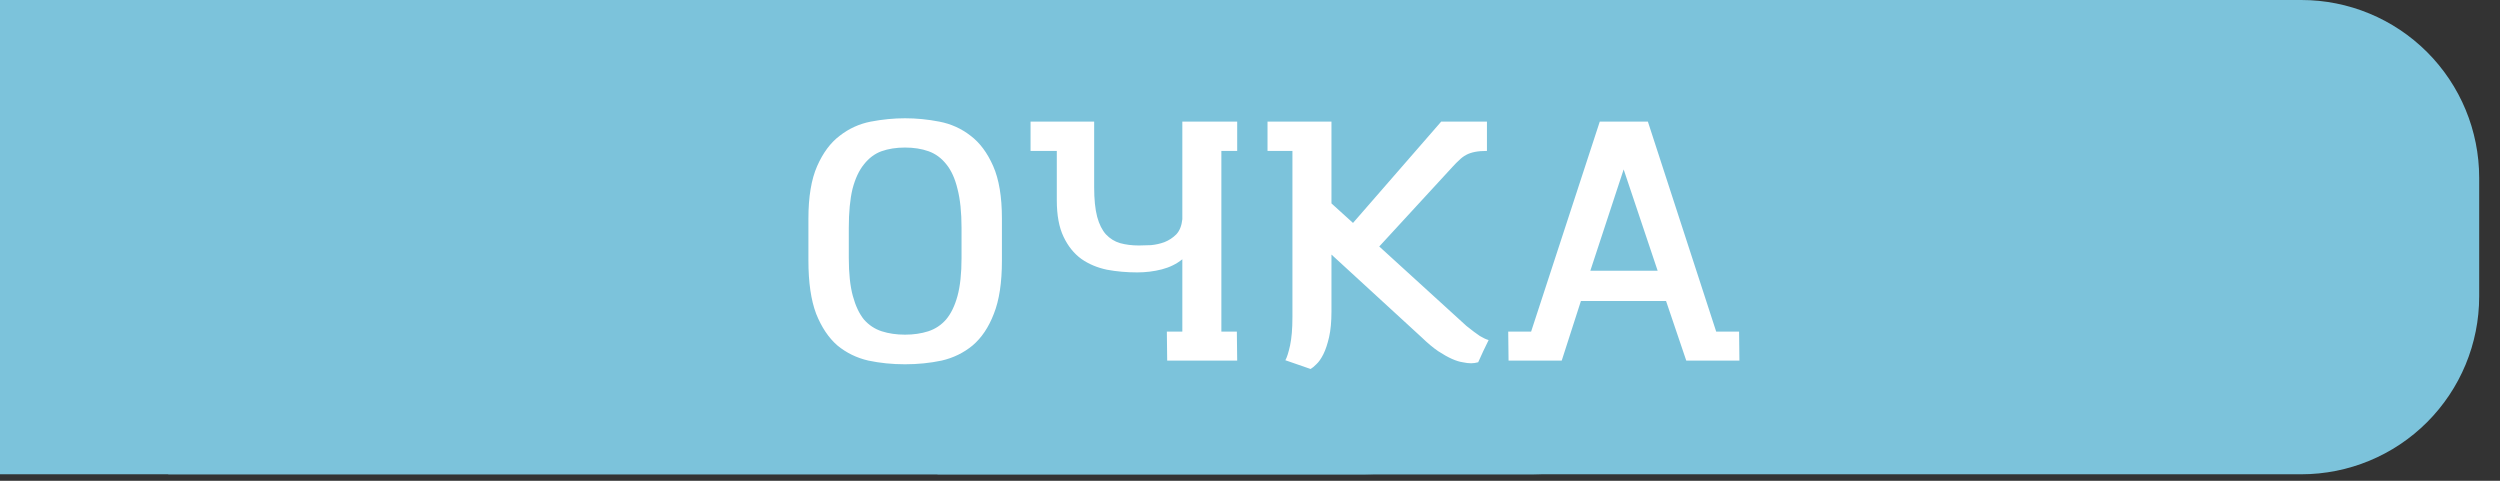
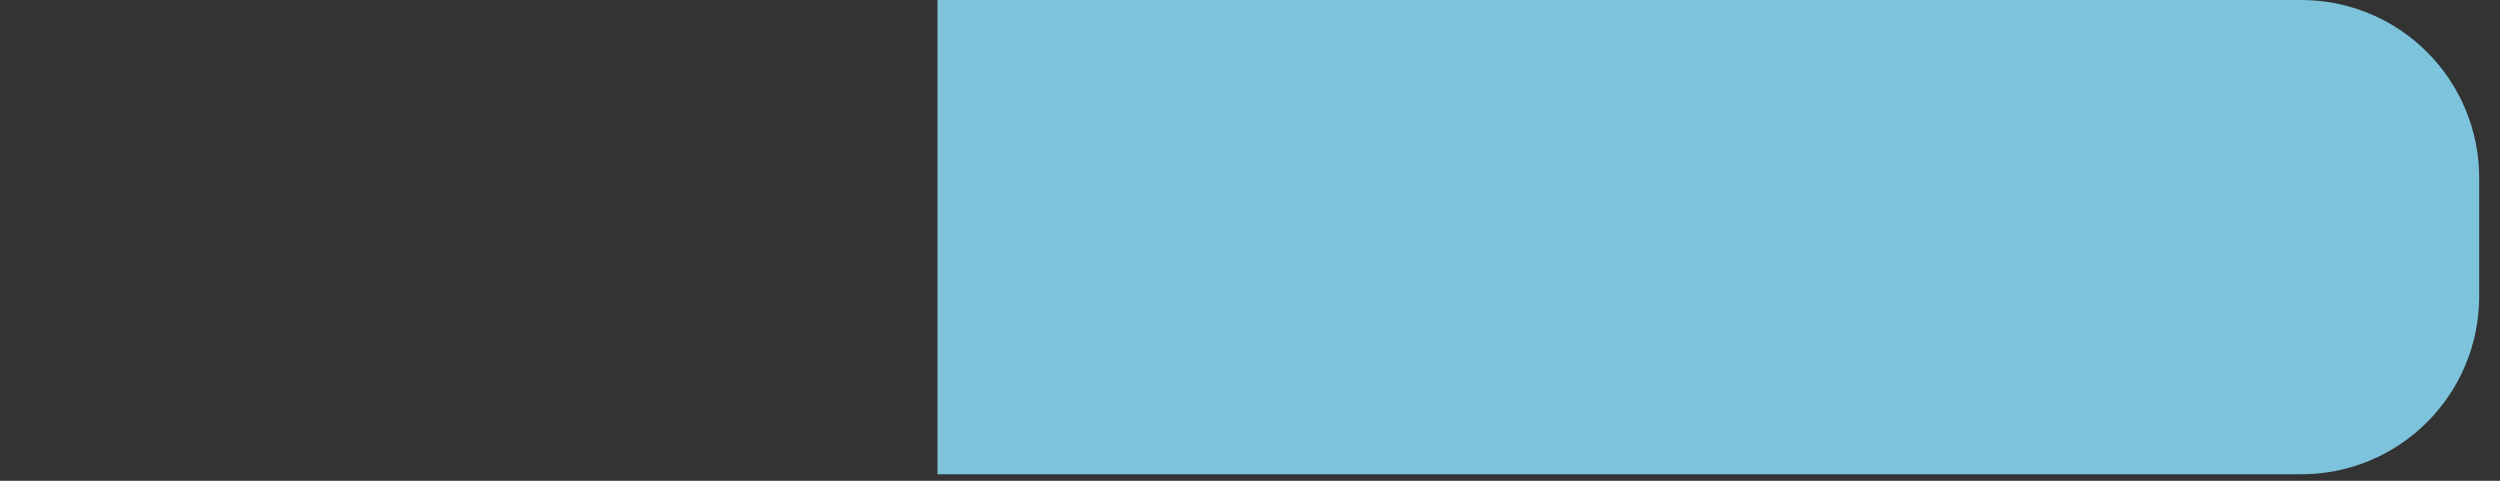
<svg xmlns="http://www.w3.org/2000/svg" width="104" height="20" viewBox="0 0 104 20" fill="none">
  <rect x="0" y="0" width="104" height="20" fill="#333333" stroke="none" />
-   <path d="M0 0H56.734C58.697 0 60.579 0.779 61.966 2.166C63.354 3.553 64.134 5.435 64.134 7.396V12.334C64.134 14.295 63.354 16.176 61.966 17.564C60.579 18.951 58.697 19.73 56.734 19.73H0V0Z" fill="#7CC3DB" />
-   <path d="M7 0H63.734C65.697 0 67.579 0.779 68.966 2.166C70.354 3.553 71.134 5.435 71.134 7.396V12.334C71.134 14.295 70.354 16.176 68.966 17.564C67.579 18.951 65.697 19.73 63.734 19.73H7V0Z" fill="#7CC3DB" />
  <path d="M39 0H95.734C97.697 0 99.579 0.779 100.966 2.166C102.354 3.553 103.134 5.435 103.134 7.396V12.334C103.134 14.295 102.354 16.176 100.966 17.564C99.579 18.951 97.697 19.73 95.734 19.73H39V0Z" fill="#7CC3DB" />
-   <path d="M37.648 4.92C38.124 4.92 38.6 4.967 39.076 5.06C39.561 5.153 39.995 5.349 40.378 5.648C40.761 5.937 41.073 6.357 41.316 6.908C41.559 7.459 41.68 8.187 41.68 9.092V10.842C41.68 11.757 41.568 12.494 41.344 13.054C41.129 13.614 40.835 14.053 40.462 14.37C40.089 14.678 39.659 14.888 39.174 15C38.689 15.103 38.18 15.154 37.648 15.154C37.116 15.154 36.607 15.103 36.122 15C35.637 14.888 35.207 14.678 34.834 14.37C34.47 14.053 34.176 13.614 33.952 13.054C33.737 12.485 33.63 11.747 33.63 10.842V9.092C33.63 8.187 33.751 7.459 33.994 6.908C34.237 6.357 34.549 5.937 34.932 5.648C35.315 5.349 35.744 5.153 36.22 5.06C36.705 4.967 37.181 4.92 37.648 4.92ZM37.648 6.138C37.284 6.138 36.957 6.189 36.668 6.292C36.388 6.395 36.145 6.577 35.94 6.838C35.735 7.09 35.576 7.431 35.464 7.86C35.361 8.289 35.31 8.831 35.31 9.484V10.73C35.31 11.374 35.366 11.901 35.478 12.312C35.59 12.723 35.744 13.049 35.94 13.292C36.145 13.525 36.393 13.689 36.682 13.782C36.971 13.875 37.293 13.922 37.648 13.922C38.003 13.922 38.325 13.875 38.614 13.782C38.903 13.689 39.151 13.525 39.356 13.292C39.561 13.049 39.72 12.723 39.832 12.312C39.944 11.901 40 11.374 40 10.73V9.484C40 8.831 39.944 8.289 39.832 7.86C39.729 7.431 39.575 7.09 39.37 6.838C39.165 6.577 38.917 6.395 38.628 6.292C38.339 6.189 38.012 6.138 37.648 6.138ZM43.963 6.278H42.871V5.06H45.517V7.79C45.517 8.294 45.559 8.705 45.643 9.022C45.727 9.33 45.848 9.573 46.007 9.75C46.175 9.927 46.371 10.049 46.595 10.114C46.828 10.179 47.09 10.212 47.379 10.212C47.519 10.212 47.687 10.207 47.883 10.198C48.079 10.179 48.266 10.137 48.443 10.072C48.63 9.997 48.793 9.89 48.933 9.75C49.073 9.601 49.157 9.391 49.185 9.12V5.06H51.467V6.278H50.809V13.796H51.453L51.467 15H48.555L48.541 13.796H49.185V10.786C48.942 10.982 48.657 11.122 48.331 11.206C48.004 11.29 47.663 11.332 47.309 11.332C46.87 11.332 46.45 11.295 46.049 11.22C45.648 11.136 45.293 10.987 44.985 10.772C44.677 10.548 44.429 10.24 44.243 9.848C44.056 9.456 43.963 8.952 43.963 8.336V6.278ZM53.765 6.278H52.729V5.06H55.389V8.462L56.285 9.274L59.953 5.06H61.857V6.278C61.661 6.278 61.493 6.292 61.353 6.32C61.213 6.348 61.091 6.39 60.989 6.446C60.886 6.502 60.793 6.572 60.709 6.656C60.625 6.731 60.536 6.819 60.443 6.922L57.377 10.254L61.003 13.558C61.236 13.745 61.423 13.885 61.563 13.978C61.703 14.062 61.824 14.118 61.927 14.146C61.852 14.305 61.777 14.459 61.703 14.608C61.637 14.757 61.567 14.911 61.493 15.07C61.39 15.098 61.292 15.112 61.199 15.112C61.096 15.112 60.979 15.098 60.849 15.07C60.718 15.051 60.569 15.005 60.401 14.93C60.233 14.855 60.041 14.748 59.827 14.608C59.621 14.468 59.393 14.277 59.141 14.034L55.389 10.59V12.956C55.389 13.376 55.356 13.731 55.291 14.02C55.225 14.309 55.146 14.547 55.053 14.734C54.959 14.921 54.861 15.061 54.759 15.154C54.665 15.247 54.586 15.313 54.521 15.35L53.471 14.986C53.536 14.874 53.601 14.669 53.667 14.37C53.732 14.062 53.765 13.67 53.765 13.194V6.278ZM62.756 15L62.742 13.796H63.694L66.55 5.06H68.552L71.394 13.796H72.346L72.36 15H70.148L69.308 12.522H65.766L64.968 15H62.756ZM67.544 7.048L66.158 11.262H68.958L67.544 7.048Z" fill="white" />
</svg>